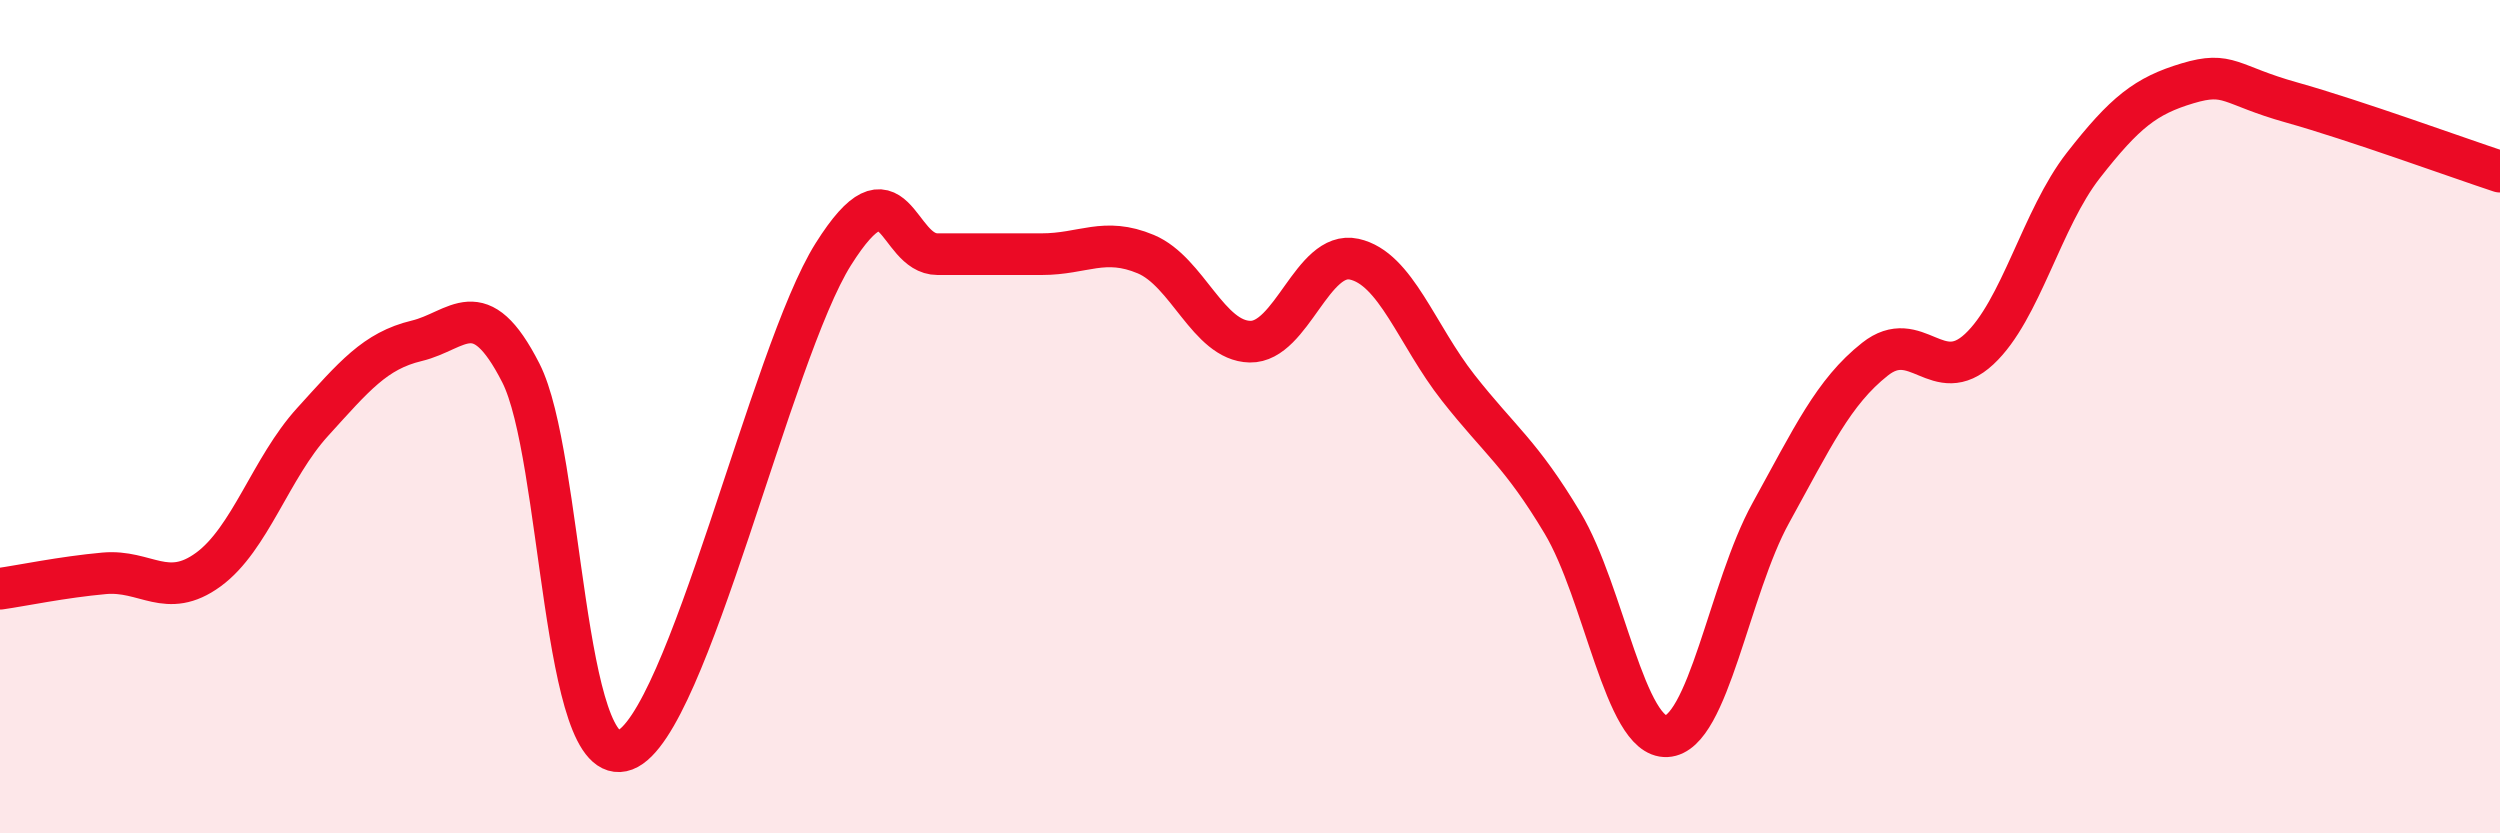
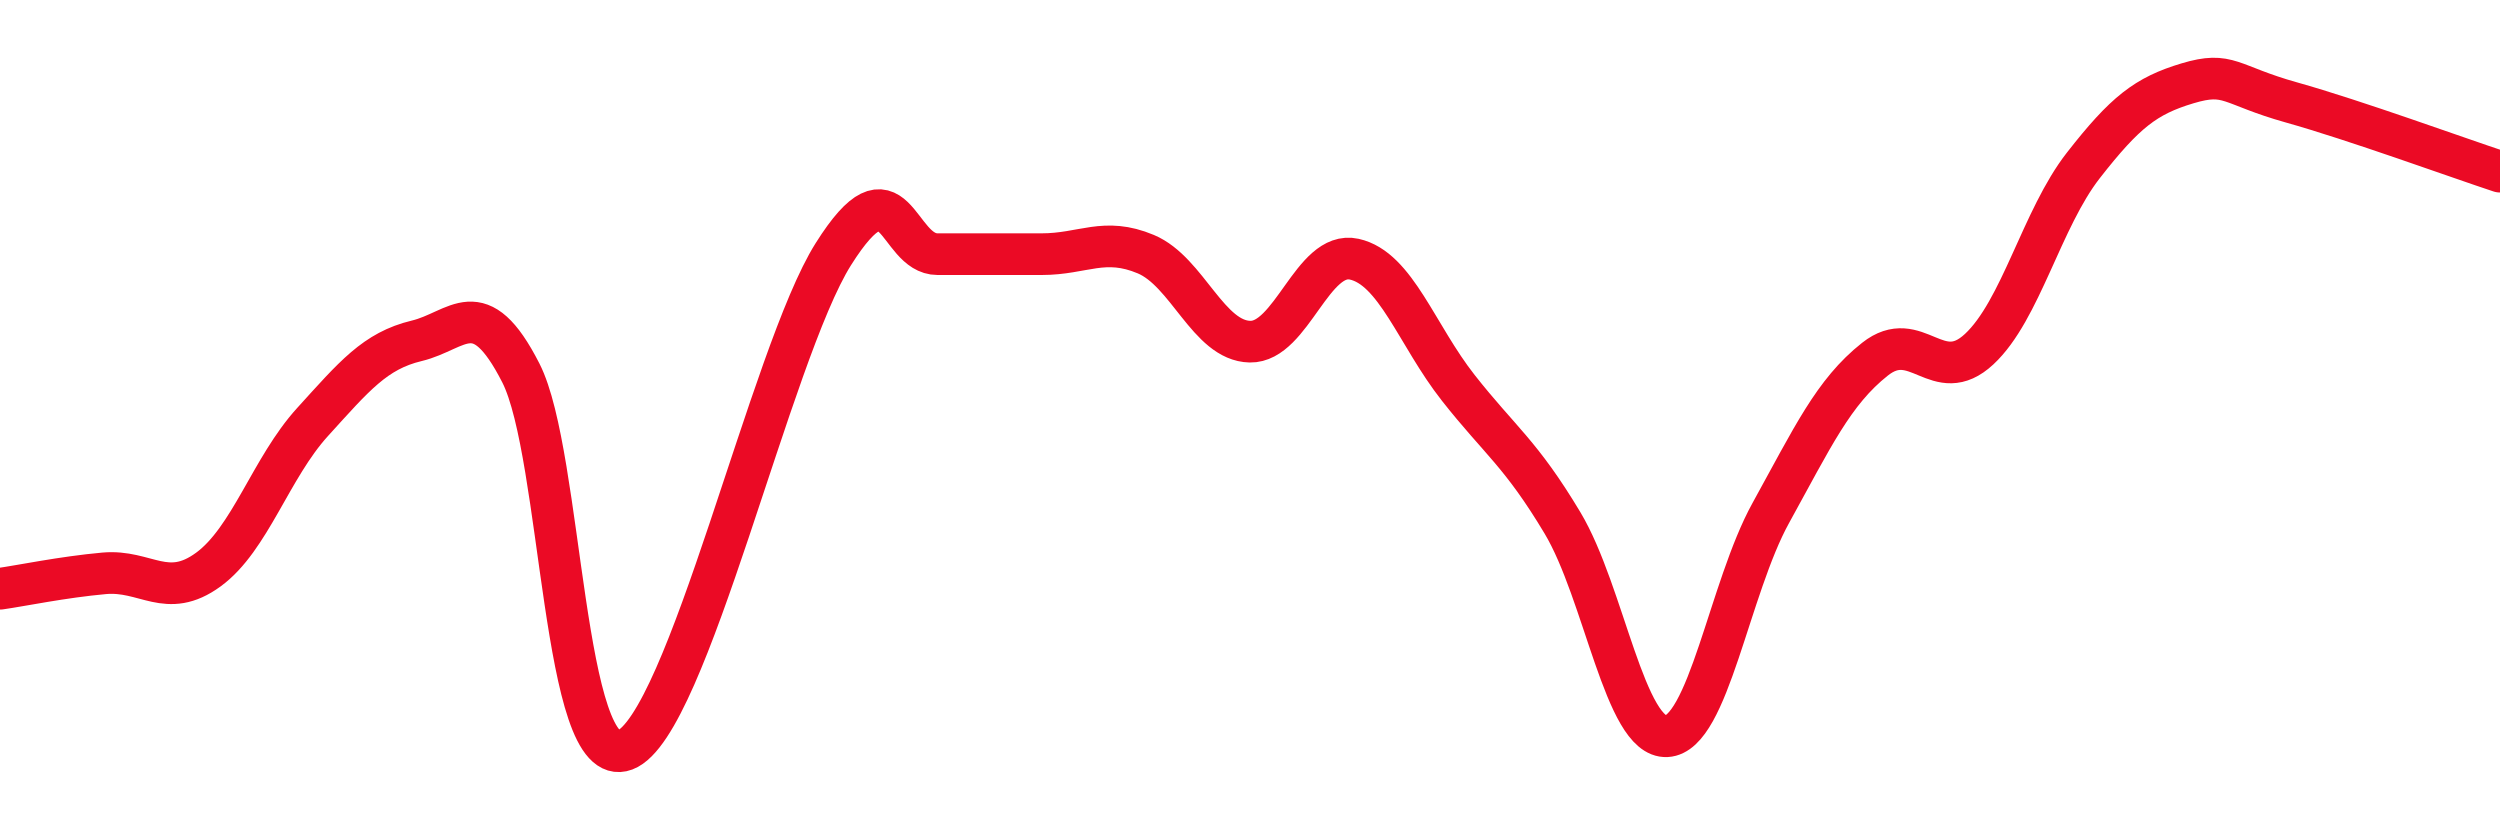
<svg xmlns="http://www.w3.org/2000/svg" width="60" height="20" viewBox="0 0 60 20">
-   <path d="M 0,14.13 C 0.5,14.06 1.5,13.85 2.5,13.76 C 3.5,13.67 4,14.4 5,13.67 C 6,12.94 6.5,11.23 7.5,10.13 C 8.5,9.03 9,8.42 10,8.18 C 11,7.94 11.5,6.99 12.5,8.95 C 13.5,10.91 13.5,18.57 15,18 C 16.5,17.43 18.5,8.48 20,6.1 C 21.5,3.72 21.5,6.1 22.5,6.1 C 23.5,6.1 24,6.1 25,6.1 C 26,6.1 26.5,5.68 27.5,6.1 C 28.5,6.52 29,8.18 30,8.2 C 31,8.22 31.5,6 32.5,6.22 C 33.5,6.44 34,8.04 35,9.31 C 36,10.58 36.5,10.88 37.5,12.55 C 38.5,14.22 39,17.72 40,17.67 C 41,17.62 41.5,14.12 42.5,12.31 C 43.5,10.5 44,9.41 45,8.62 C 46,7.83 46.5,9.31 47.5,8.38 C 48.5,7.45 49,5.25 50,3.97 C 51,2.69 51.5,2.3 52.5,2 C 53.5,1.7 53.5,2.04 55,2.46 C 56.5,2.88 59,3.79 60,4.12L60 20L0 20Z" fill="#EB0A25" opacity="0.1" stroke-linecap="round" stroke-linejoin="round" />
  <path d="M 0,14.13 C 0.5,14.06 1.5,13.85 2.5,13.76 C 3.5,13.67 4,14.4 5,13.67 C 6,12.94 6.5,11.23 7.5,10.13 C 8.5,9.03 9,8.42 10,8.18 C 11,7.94 11.5,6.99 12.5,8.95 C 13.5,10.91 13.5,18.57 15,18 C 16.5,17.43 18.5,8.48 20,6.1 C 21.5,3.72 21.5,6.1 22.5,6.1 C 23.5,6.1 24,6.1 25,6.1 C 26,6.1 26.5,5.68 27.5,6.1 C 28.5,6.52 29,8.18 30,8.2 C 31,8.22 31.5,6 32.5,6.22 C 33.5,6.44 34,8.04 35,9.31 C 36,10.58 36.5,10.88 37.5,12.55 C 38.5,14.22 39,17.72 40,17.67 C 41,17.62 41.5,14.12 42.5,12.31 C 43.5,10.5 44,9.41 45,8.62 C 46,7.83 46.5,9.31 47.5,8.38 C 48.5,7.45 49,5.25 50,3.97 C 51,2.69 51.5,2.3 52.5,2 C 53.5,1.7 53.5,2.04 55,2.46 C 56.5,2.88 59,3.79 60,4.12" stroke="#EB0A25" stroke-width="1" fill="none" stroke-linecap="round" stroke-linejoin="round" />
</svg>